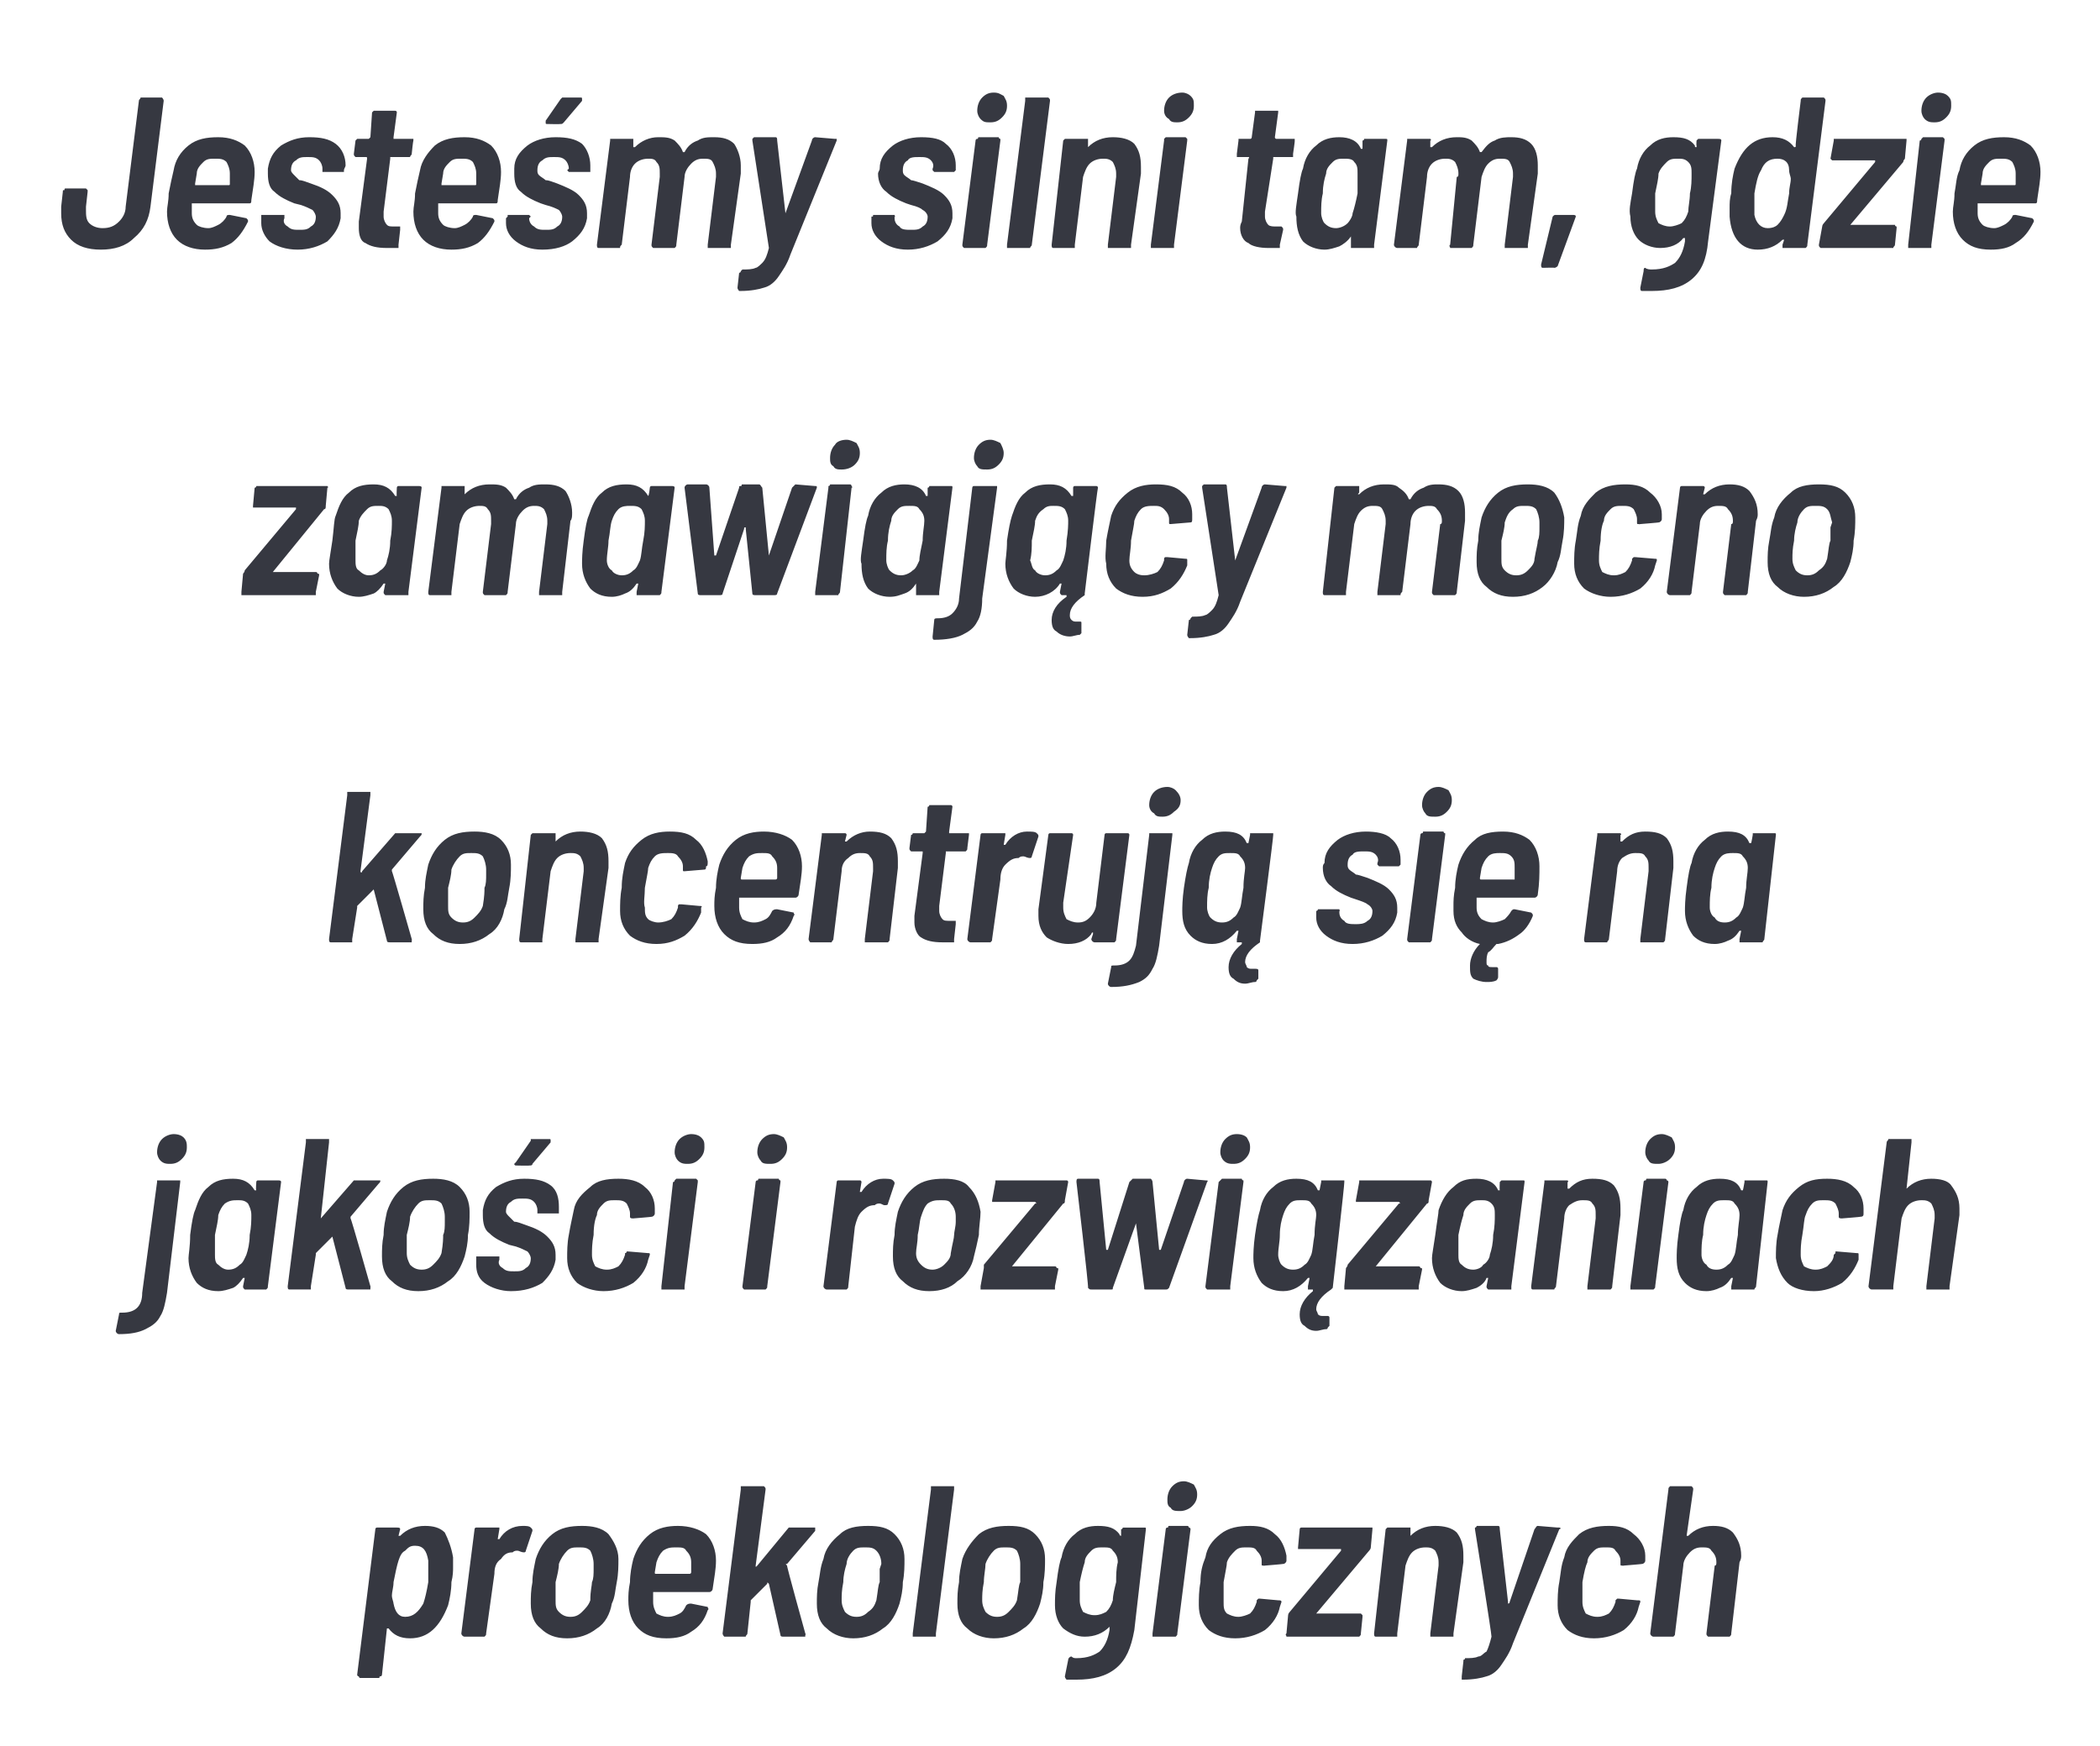
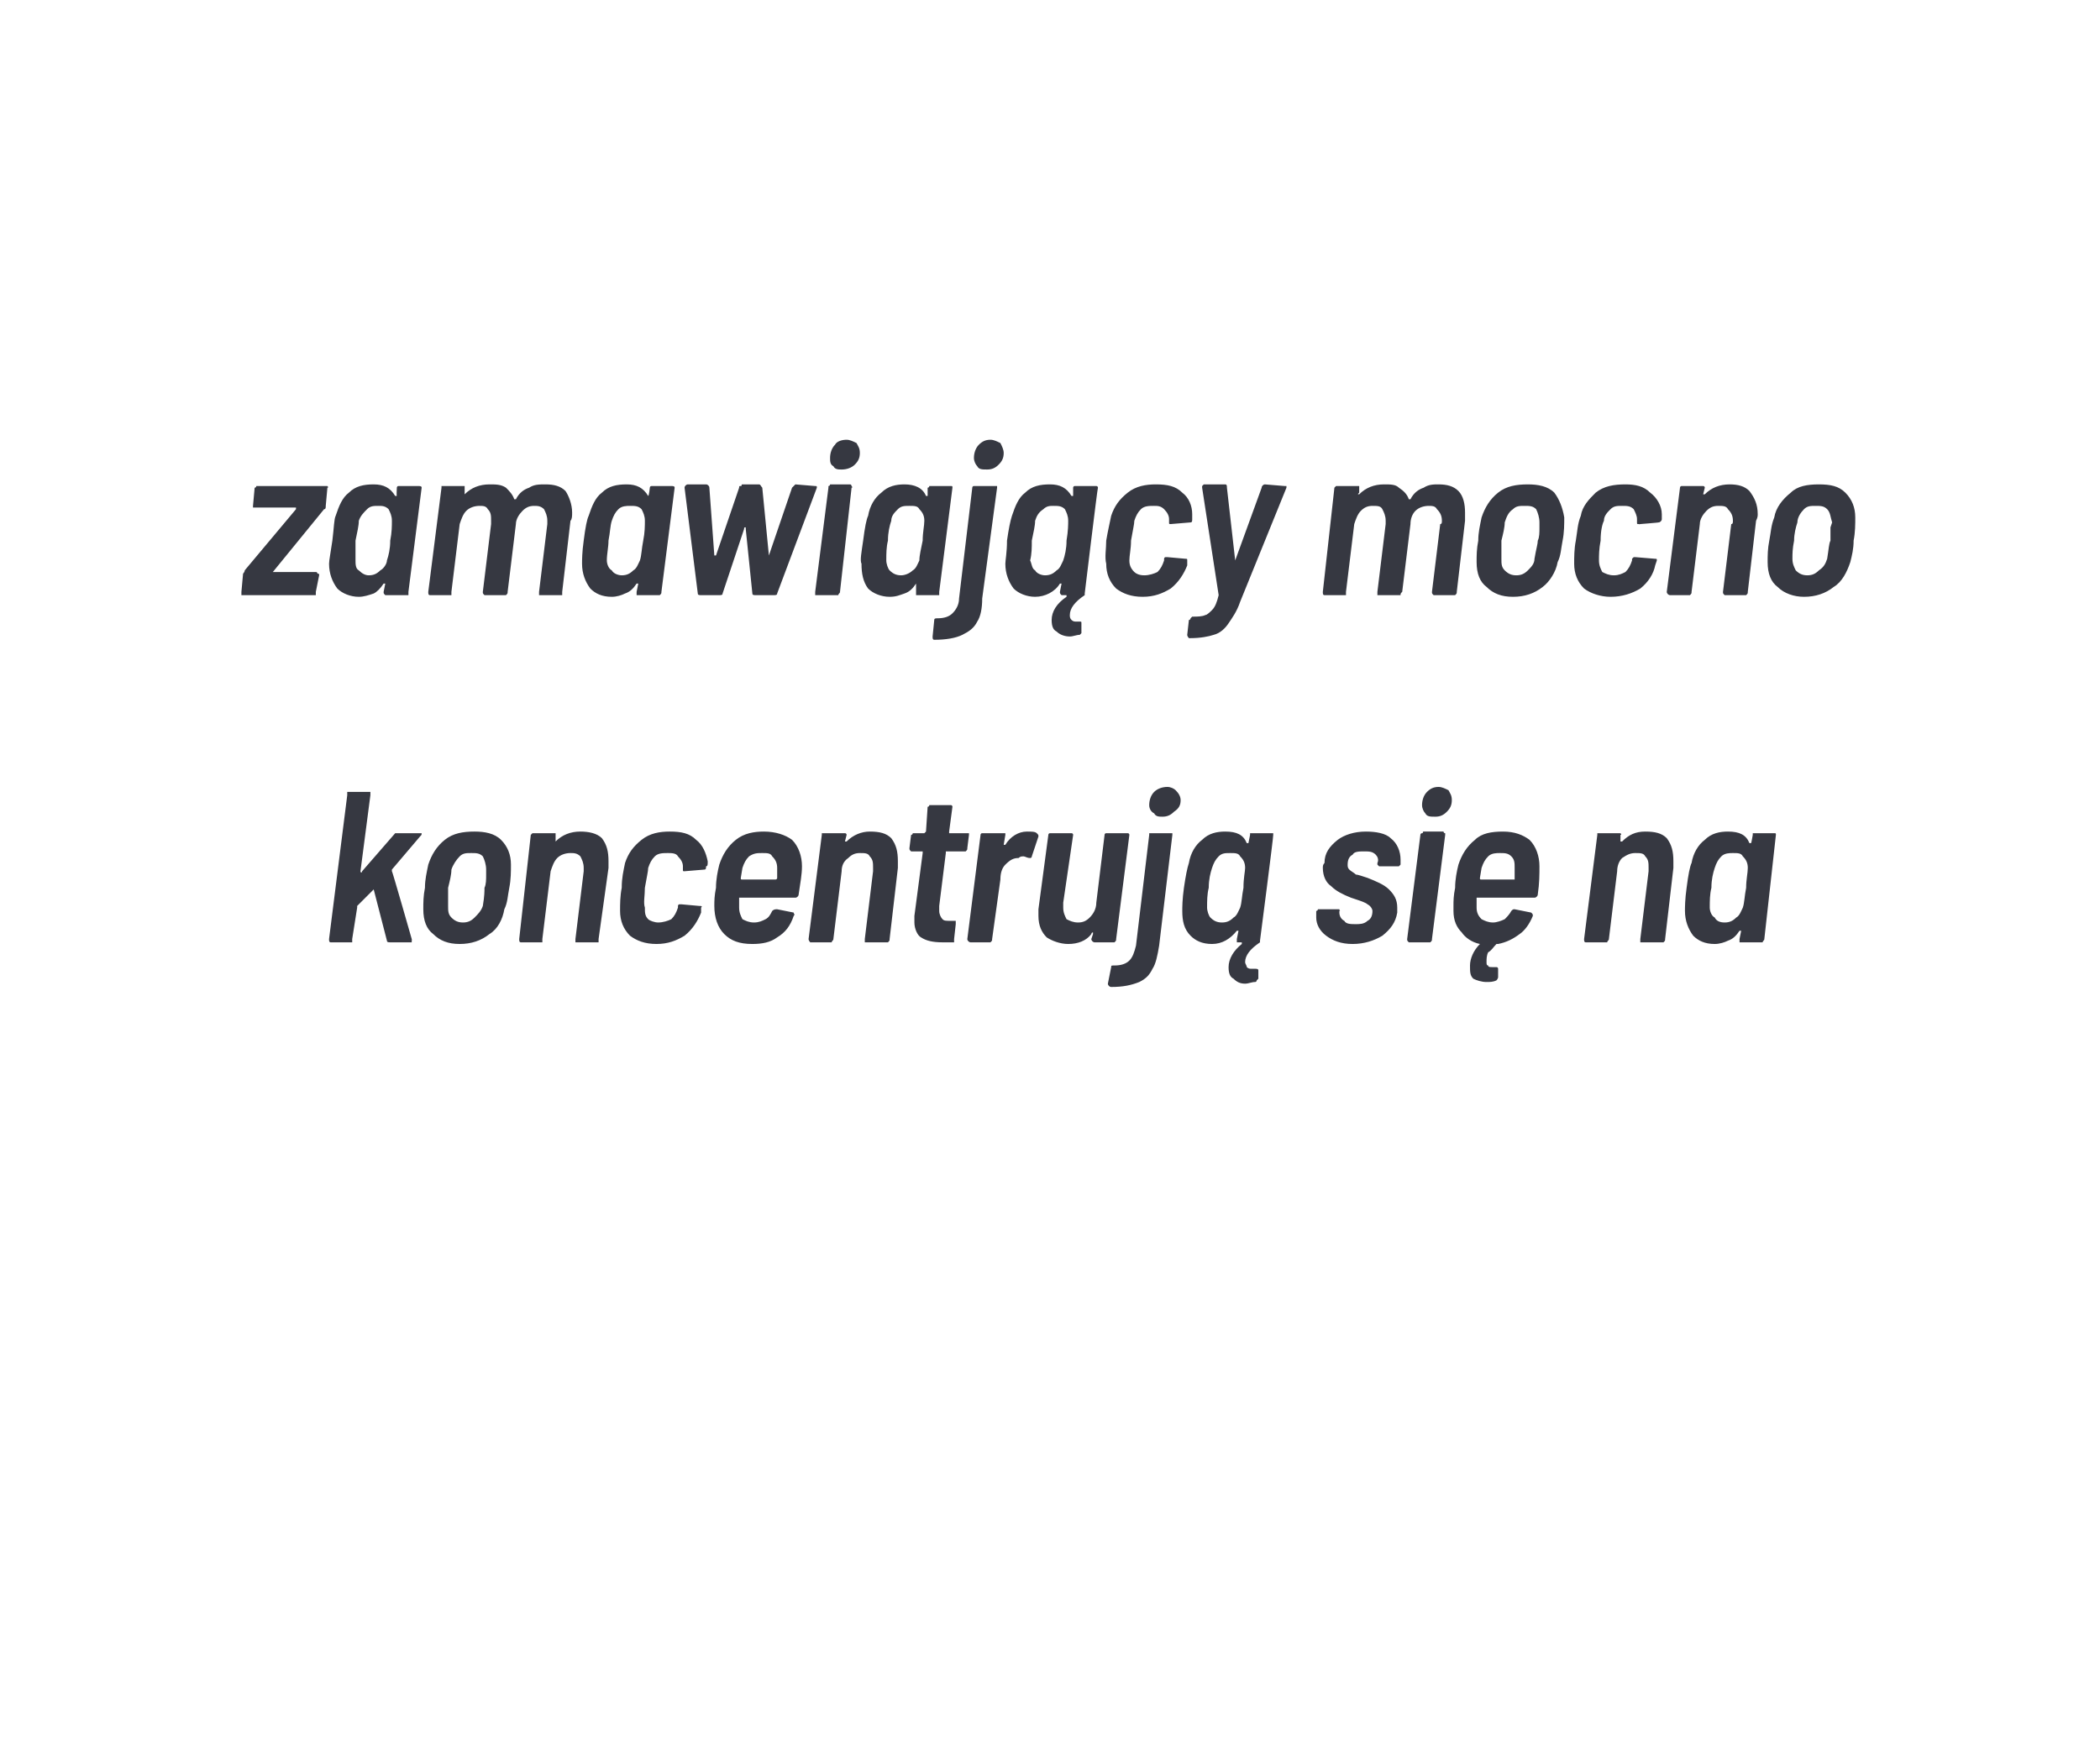
<svg xmlns="http://www.w3.org/2000/svg" version="1.1" width="127px" height="105.6px" viewBox="0 -2 127 105.6" style="top:-2px">
  <desc>Jeste my silni tam, gdzie zamawiaj cy mocno koncentruj si na jako ci i rozwi zaniach proekologicznych</desc>
  <defs />
  <g id="Polygon57439">
-     <path d="m27.4 92.2v.6c0 .2 0 .5-.1.9c0 .5-.1 1-.2 1.4c-.5 1.3-1.2 2-2.3 2c-.6 0-1-.2-1.3-.6h-.1l-.3 2.8s0 .1-.1.1s0 .1-.1.1h-1.1c-.1 0-.1-.1-.1-.1c-.1 0-.1-.1-.1-.1l1.1-8.8s0-.1.1-.1h1.2c.1 0 .2 0 .2.1l-.1.4h.1c.4-.4.9-.6 1.5-.6c.5 0 .9.1 1.2.4c.2.4.4.9.5 1.5zM25.6 95c.1-.3.2-.7.3-1.3v-1.3c-.1-.6-.3-.9-.8-.9c-.3 0-.4.1-.6.3c-.2.1-.3.3-.4.6c-.1.3-.2.8-.3 1.3c0 .3-.1.6-.1.8c0 .2.1.4.1.5c.1.5.3.8.7.8c.5 0 .8-.3 1.1-.8zm6-4.7c.2 0 .4 0 .5.1c.1.1.1.1.1.2l-.4 1.2c0 .1-.1.1-.1.1c-.2 0-.3-.1-.4-.1c-.1 0-.2 0-.3.1c-.3 0-.5.1-.7.4c-.3.2-.4.5-.4.9l-.5 3.6c0 .1 0 .1-.1.2h-1.2c-.1 0-.2-.1-.2-.2l.8-6.3s0-.1.1-.1h1.4v.1l-.1.6h.1c.3-.5.8-.8 1.4-.8zm2.7 6.8c-.7 0-1.2-.2-1.6-.6c-.4-.3-.6-.8-.6-1.5c0-.4 0-.8.1-1.3c0-.5.1-.9.2-1.4c.2-.6.5-1.1 1-1.5c.5-.4 1.1-.5 1.8-.5c.6 0 1.2.1 1.6.5c.3.4.6.9.6 1.5c0 .4 0 .9-.1 1.4c-.1.5-.1.9-.3 1.3c-.1.6-.4 1.2-.9 1.5c-.5.4-1.1.6-1.8.6zm.2-1.3c.3 0 .5-.1.7-.3c.2-.2.4-.4.5-.7c0-.6.1-.9.1-1.1c.1-.2.1-.5.1-.8v-.3c0-.3-.1-.6-.2-.8c-.2-.2-.4-.2-.7-.2c-.3 0-.5 0-.7.2c-.2.2-.4.5-.5.8c0 .3-.1.7-.2 1.1v1.1c0 .3 0 .5.2.7c.2.2.4.3.7.3zm8.8-3.4c0 .5-.1 1-.2 1.7c0 .1-.1.2-.2.2h-3.4v.6c0 .3.1.5.2.7c.2.1.4.2.7.2c.3 0 .5-.1.7-.2c.2-.1.3-.3.4-.5c.1-.1.2-.1.3-.1l1 .2c0 .1.1.1 0 .2c-.2.6-.5 1-1 1.3c-.4.3-.9.4-1.5.4c-.8 0-1.3-.2-1.7-.6c-.4-.4-.6-1-.6-1.7c0-.3 0-.6.1-1.1c0-.5.1-1 .2-1.4c.2-.6.5-1.1 1-1.5c.5-.4 1.1-.5 1.7-.5c.7 0 1.3.2 1.7.5c.4.4.6 1 .6 1.6zm-2.4-.8c-.3 0-.5 0-.8.2c-.2.2-.3.4-.4.7l-.1.6c0 .1 0 .1.1.1h2s.1 0 .1-.1v-.6c0-.3-.1-.5-.3-.7c-.1-.2-.3-.2-.6-.2zm2.9 5.4s-.1-.1-.1-.2l1.1-8.7v-.2h1.4c.1.1.1.1.1.2l-.6 4.6c0 .1 0 .1.1 0l1.9-2.3h1.6v.2l-1.7 2c-.1 0-.1 0 0 .1c-.05-.04 1.1 4.1 1.1 4.1c0 0 .05.07 0 .1v.1h-1.3c-.1 0-.2 0-.2-.1l-.7-3.1c-.1-.1-.1-.1-.1 0l-1 1v.1l-.2 1.9c0 .1-.1.1-.1.2h-1.3s.05 0 0 0zm7.8.1c-.6 0-1.2-.2-1.6-.6c-.4-.3-.6-.8-.6-1.5c0-.4 0-.8.1-1.3c.1-.5.1-.9.3-1.4c.1-.6.5-1.1 1-1.5c.4-.4 1-.5 1.7-.5c.7 0 1.2.1 1.6.5c.4.4.6.9.6 1.5c0 .4 0 .9-.1 1.4c0 .5-.1.9-.2 1.3c-.2.6-.5 1.2-1 1.5c-.5.4-1.1.6-1.8.6zm.2-1.3c.3 0 .5-.1.7-.3c.3-.2.4-.4.5-.7c.1-.6.1-.9.2-1.1v-.8l.1-.3c0-.3-.1-.6-.3-.8c-.2-.2-.4-.2-.7-.2c-.3 0-.5 0-.7.2c-.2.2-.4.5-.4.8c-.1.3-.2.7-.2 1.1c-.1.5-.1.8-.1 1.1c0 .3.1.5.2.7c.2.2.4.3.7.3zm3.5 1.2h-.1v-.2l1.1-8.7v-.2h1.4v.2l-1.1 8.7v.2h-1.3s.02 0 0 0zm4.8.1c-.6 0-1.2-.2-1.6-.6c-.4-.3-.6-.8-.6-1.5c0-.4 0-.8.1-1.3c0-.5.1-.9.2-1.4c.2-.6.6-1.1 1-1.5c.5-.4 1.1-.5 1.8-.5c.7 0 1.2.1 1.6.5c.4.4.6.9.6 1.5c0 .4 0 .9-.1 1.4c0 .5-.1.9-.2 1.3c-.2.6-.5 1.2-1 1.5c-.5.4-1.1.6-1.8.6zm.2-1.3c.3 0 .5-.1.7-.3c.2-.2.4-.4.5-.7c.1-.6.1-.9.2-1.1v-1.1c0-.3-.1-.6-.2-.8c-.2-.2-.4-.2-.7-.2c-.3 0-.5 0-.7.2c-.2.2-.4.5-.5.8c0 .3-.1.7-.1 1.1c-.1.5-.1.8-.1 1.1c0 .3.1.5.2.7c.2.2.4.3.7.3zm7.5-5.3c.1 0 .1-.1.1-.1h1.3c.1 0 .1 0 .1.1l-.7 6.1c-.2 1.1-.5 1.8-1.1 2.3c-.6.5-1.4.7-2.4.7h-.6s-.1-.1-.1-.2l.2-1c0-.1.1-.2.2-.2c.1.1.2.1.3.1c.7 0 1.1-.2 1.4-.4c.3-.3.5-.7.6-1.3v-.2c-.4.4-.9.6-1.5.6c-.5 0-.9-.2-1.3-.5c-.3-.3-.5-.8-.5-1.4c0-.4 0-.8.1-1.4c.1-.8.2-1.3.3-1.5c.1-.6.4-1.1.8-1.4c.4-.4.9-.5 1.4-.5c.6 0 1 .1 1.3.5c0 .1.1.1.1.1v-.4s.04.01 0 0zm-.5 4.3c0-.3.1-.7.2-1.1c0-.4 0-.8.1-1.2c0-.3-.1-.5-.3-.7c-.1-.2-.3-.2-.6-.2c-.3 0-.5 0-.7.2c-.2.2-.4.4-.4.7c-.1.3-.2.7-.3 1.2v1.1c0 .3.1.5.2.7c.2.1.4.2.7.2c.3 0 .5-.1.7-.2c.2-.2.3-.4.4-.7zm4.1-5.4c-.3 0-.5 0-.6-.2c-.2-.1-.2-.3-.2-.5c0-.3.1-.6.3-.8c.2-.2.4-.3.7-.3c.2 0 .4.1.6.2c.1.2.2.3.2.6c0 .3-.1.5-.3.7c-.2.2-.5.3-.7.3zM69.8 97h-.1v-.2l.8-6.3s0-.1.1-.1s0-.1.1-.1h1.1c.1 0 .1.1.1.1c.1 0 .1.1.1.1l-.8 6.3c0 .1 0 .1-.1.2h-1.3s.05 0 0 0zm4.9.1c-.7 0-1.2-.2-1.6-.5c-.4-.4-.6-.9-.6-1.5c0-.4 0-.9.1-1.4c0-.6.1-1 .3-1.5c.1-.6.4-1 .9-1.4c.5-.4 1.1-.5 1.8-.5c.6 0 1.1.1 1.5.5c.4.3.6.8.7 1.3v.3c0 .1-.1.2-.2.2c.01.01-1.1.1-1.1.1c0 0-.07.02-.1 0c-.1 0-.1 0-.1-.1v-.2c0-.2-.1-.4-.3-.6c-.1-.2-.3-.2-.6-.2c-.3 0-.5 0-.7.2c-.2.2-.4.4-.5.7c0 .2-.1.6-.2 1.2v1.2c0 .3 0 .5.2.7c.2.1.4.2.7.2c.2 0 .5-.1.7-.2c.2-.2.3-.4.4-.7v-.1l.1-.1h.1l1.1.1c.1 0 .2 0 .2.1l-.1.3c-.1.5-.4 1-.9 1.4c-.5.3-1.1.5-1.8.5zm3.2-.1h-.1c0-.1-.1-.1 0-.2l.1-1.1s0-.1.1-.2l3.1-3.7v-.1h-2.6v-.1l.1-1.1s0-.1.1-.1h4.3v.1l-.1 1.1c0 .1-.1.2-.1.2l-3.2 3.8h2.7l.1.1v.1l-.1 1c0 .1 0 .1-.1.2h-4.3s-.01 0 0 0zm8.9-6.7c.5 0 1 .1 1.3.4c.3.4.4.8.4 1.4v.4l-.6 4.3v.2h-1.4v-.2l.5-4.1v-.2c0-.3-.1-.5-.2-.7c-.2-.2-.4-.2-.6-.2c-.3 0-.6.1-.8.3c-.2.2-.3.5-.4.8l-.5 4.1v.2h-1.3c-.1 0-.1-.1-.1-.2l.7-6.3l.1-.1h1.4v.5c.4-.4.9-.6 1.5-.6zm1.6 9.3v-.2l.1-.9v-.1c.1 0 .1-.1.1-.1c.3 0 .6 0 .8-.1c.2 0 .3-.2.5-.3c.1-.2.2-.5.3-.9c.03-.04-1-6.5-1-6.5c0 0-.01 0 0 0v-.1c.1 0 .1-.1.1-.1h1.3c.1 0 .1.1.1.2l.5 4.4v.1s.1 0 .1-.1l1.5-4.4c.1-.1.1-.2.2-.2l1.2.1h.1c.1 0 .1.1 0 .1l-2.8 6.9c-.2.6-.5 1-.7 1.3c-.2.3-.5.6-.9.7c-.3.1-.8.2-1.4.2h-.1s.03-.01 0 0zm8-2.5c-.7 0-1.2-.2-1.6-.5c-.4-.4-.6-.9-.6-1.5c0-.4 0-.9.1-1.4c.1-.6.1-1 .3-1.5c.1-.6.5-1 .9-1.4c.5-.4 1.1-.5 1.8-.5c.6 0 1.1.1 1.5.5c.4.3.7.8.7 1.3v.3c0 .1-.1.2-.2.2c.02.01-1.1.1-1.1.1c0 0-.06.02-.1 0c-.1 0-.1 0-.1-.1v-.2c0-.2-.1-.4-.3-.6c-.1-.2-.3-.2-.6-.2c-.3 0-.5 0-.7.2c-.2.2-.4.4-.4.7c-.1.2-.2.6-.3 1.2v1.2c0 .3.1.5.2.7c.2.1.4.2.7.2c.3 0 .5-.1.7-.2c.2-.2.3-.4.4-.7v-.1l.1-.1h.1l1.1.1c.2 0 .2 0 .2.1l-.1.3c-.1.5-.4 1-.9 1.4c-.5.3-1.1.5-1.8.5zm7.2-6.8c.5 0 .9.1 1.2.4c.3.4.5.8.5 1.4c0 .1 0 .2-.1.4l-.5 4.3c0 .1 0 .1-.1.2h-1.3c-.1-.1-.1-.1-.1-.2l.5-4.1c.1 0 .1-.1.1-.2c0-.3-.1-.5-.3-.7c-.1-.2-.3-.2-.6-.2c-.3 0-.5.1-.7.3c-.2.2-.4.5-.4.8l-.5 4.1c0 .1 0 .1-.1.2H100c-.1 0-.2-.1-.2-.2l1.1-8.7c0-.1 0-.1.1-.2h1.3c.1.1.1.1.1.2l-.4 2.8h.1c.4-.4.9-.6 1.5-.6z" stroke="none" fill="#363841" />
-   </g>
+     </g>
  <g id="Polygon57438">
-     <path d="m10.3 68.4c-.2 0-.4 0-.6-.2c-.1-.1-.2-.3-.2-.5c0-.3.1-.6.3-.8c.2-.2.5-.3.7-.3c.3 0 .5.1.6.2c.2.2.2.4.2.6c0 .3-.1.5-.3.7c-.2.2-.4.3-.7.3zM7.2 78.7c-.1 0-.2-.1-.2-.2l.2-1c0-.1 0-.1.2-.1c.4 0 .7-.1.9-.3c.2-.2.3-.5.3-.9l.9-6.7v-.1h1.4v.1l-.8 6.7c-.1.6-.2 1.1-.4 1.4c-.2.4-.5.6-.9.8c-.4.2-.9.3-1.6.3zm8.3-9.2s0-.1.1-.1h1.2c.1 0 .2 0 .2.1l-.8 6.3c0 .1 0 .1-.1.2h-1.3c-.1-.1-.1-.1-.1-.2l.1-.5h-.1c-.2.3-.4.5-.6.6c-.3.1-.6.2-.9.2c-.6 0-1-.2-1.3-.5c-.3-.4-.5-.9-.5-1.5c0-.2.1-.7.1-1.4c.1-.8.2-1.3.3-1.5c.2-.6.4-1.1.8-1.4c.4-.4.9-.5 1.5-.5c.6 0 1 .2 1.3.7h.1c-.04-.02 0-.5 0-.5c0 0 .01.01 0 0zm-.6 4.4c.1-.3.2-.7.2-1.2c.1-.5.1-.9.1-1.2c0-.3-.1-.5-.2-.7c-.2-.2-.4-.2-.6-.2c-.3 0-.5 0-.8.2c-.2.2-.3.4-.4.7c0 .3-.1.7-.2 1.2v1.2c0 .2 0 .5.2.6c.2.2.4.3.6.3c.3 0 .5-.1.7-.3c.2-.1.3-.4.4-.6zm2.6 2.1c-.1 0-.1-.1-.1-.2l1.1-8.7v-.2h1.4v.2l-.5 4.6c0 .1 0 .1 0 0l2-2.3h1.6c0 .1 0 .1-.1.2l-1.7 2v.1c.03-.04 1.2 4.1 1.2 4.1c0 0 .02.07 0 .1v.1h-1.3c-.1 0-.2 0-.2-.1l-.8-3.1c0-.1 0-.1 0 0l-1 1v.1l-.3 1.9v.2h-1.3s.02 0 0 0zm7.8.1c-.7 0-1.2-.2-1.6-.6c-.4-.3-.6-.8-.6-1.5c0-.4 0-.8.1-1.3c0-.5.1-.9.2-1.4c.2-.6.5-1.1 1-1.5c.5-.4 1.1-.5 1.8-.5c.6 0 1.2.1 1.6.5c.4.4.6.9.6 1.5c0 .4 0 .9-.1 1.4c0 .5-.1.9-.2 1.3c-.2.6-.5 1.2-1 1.5c-.5.4-1.1.6-1.8.6zm.2-1.3c.3 0 .5-.1.7-.3c.2-.2.4-.4.5-.7c.1-.6.1-.9.1-1.1c.1-.2.1-.5.1-.8v-.3c0-.3-.1-.6-.2-.8c-.2-.2-.4-.2-.7-.2c-.3 0-.5 0-.7.2c-.2.2-.4.5-.5.8c0 .3-.1.7-.2 1.1v1.1c0 .3.1.5.2.7c.2.2.4.3.7.3zm5.4 1.3c-.6 0-1.2-.2-1.6-.5c-.4-.3-.5-.7-.5-1.1v-.5h1.4v.2c-.1.2 0 .4.2.5c.2.2.4.2.7.2c.3 0 .5 0 .7-.2c.2-.1.3-.3.3-.6c0-.1-.1-.3-.2-.4c-.2-.1-.4-.2-.7-.3l-.4-.1c-.5-.2-.9-.4-1.2-.7c-.3-.2-.4-.6-.4-1.1v-.3c.1-.6.3-1 .8-1.4c.5-.3 1-.5 1.7-.5c.7 0 1.2.1 1.6.4c.4.3.5.8.5 1.3v.4h-1.3v-.2c0-.2-.1-.4-.2-.5c-.2-.2-.4-.2-.7-.2c-.3 0-.5 0-.7.2c-.2.1-.3.3-.3.6c0 .1.1.2.2.3l.3.3c.2 0 .4.1.7.2c.6.2 1 .4 1.3.7c.3.3.5.6.5 1.1v.3c-.1.6-.4 1-.8 1.4c-.5.3-1.1.5-1.9.5zm.3-7.6s-.1 0-.1-.1l.1-.1l.9-1.3v-.1h1.1c.1 0 .1 0 .1.1v.1l-1.1 1.3c0 .1-.1.1-.2.1c.03.02-.8 0-.8 0c0 0 .05.02 0 0zm5.3 7.6c-.6 0-1.2-.2-1.6-.5c-.4-.4-.6-.9-.6-1.5c0-.4 0-.9.1-1.4c.1-.6.2-1 .3-1.5c.1-.6.5-1 1-1.4c.4-.4 1-.5 1.7-.5c.6 0 1.2.1 1.6.5c.4.3.6.8.6 1.3v.3c0 .1-.1.2-.2.2c.03.01-1.1.1-1.1.1c0 0-.05.02 0 0c-.1 0-.2 0-.2-.1v-.2c0-.2-.1-.4-.2-.6c-.2-.2-.4-.2-.7-.2c-.3 0-.5 0-.7.2c-.2.2-.4.4-.4.7c-.1.2-.2.6-.2 1.2c-.1.5-.1.9-.1 1.2c0 .3.1.5.2.7c.2.1.4.2.7.2c.3 0 .5-.1.7-.2c.2-.2.3-.4.4-.7v-.1c.1 0 .1-.1.1-.1h.1l1.2.1c.1 0 .1 0 .1.1l-.1.3c-.1.5-.4 1-.9 1.4c-.5.3-1.1.5-1.8.5zm5.1-7.7c-.2 0-.4 0-.6-.2c-.1-.1-.2-.3-.2-.5c0-.3.1-.6.3-.8c.2-.2.5-.3.7-.3c.3 0 .5.1.6.2c.2.2.2.3.2.6c0 .3-.1.5-.3.7c-.2.2-.4.3-.7.3zM40.1 76h-.1v-.2l.7-6.3c.1 0 .1-.1.1-.1l.1-.1h1.2l.1.1v.1l-.8 6.3v.2h-1.3zm6.5-7.6c-.3 0-.5 0-.6-.2c-.1-.1-.2-.3-.2-.5c0-.3.1-.6.3-.8c.2-.2.4-.3.7-.3c.2 0 .4.1.6.2c.1.2.2.3.2.6c0 .3-.1.5-.3.7c-.2.2-.4.3-.7.3zM45.1 76h-.1c-.1-.1-.1-.1-.1-.2l.8-6.3s0-.1.1-.1s0-.1.1-.1h1.2s0 .1.1.1v.1l-.8 6.3c0 .1 0 .1-.1.2h-1.2s-.04 0 0 0zm8.3-6.7c.3 0 .5 0 .6.1c.1.1.1.1.1.2l-.4 1.2c0 .1-.1.1-.2.1c-.1 0-.2-.1-.3-.1c-.1 0-.2 0-.3.1c-.3 0-.5.1-.8.4c-.2.2-.3.5-.4.9l-.4 3.6c0 .1 0 .1-.1.2H50c-.1 0-.2-.1-.2-.2l.8-6.3s0-.1.1-.1h1.3c.1 0 .1.1.1.1l-.1.6h.1c.3-.5.8-.8 1.3-.8zm2.8 6.8c-.7 0-1.2-.2-1.6-.6c-.4-.3-.6-.8-.6-1.5c0-.4 0-.8.1-1.3c0-.5.1-.9.2-1.4c.2-.6.5-1.1 1-1.5c.5-.4 1.1-.5 1.8-.5c.6 0 1.2.1 1.5.5c.4.4.6.9.7 1.5c0 .4-.1.9-.1 1.4c-.1.5-.2.9-.3 1.3c-.1.6-.5 1.2-1 1.5c-.4.4-1 .6-1.7.6zm.2-1.3c.2 0 .5-.1.7-.3c.2-.2.4-.4.4-.7c.1-.6.2-.9.2-1.1c0-.2.1-.5.1-.8v-.3c0-.3-.1-.6-.3-.8c-.1-.2-.3-.2-.6-.2c-.3 0-.5 0-.8.2c-.2.2-.3.5-.4.8c-.1.3-.1.7-.2 1.1c0 .5-.1.8-.1 1.1c0 .3.1.5.3.7c.2.2.4.3.7.3zm3 1.2h-.1v-.2l.2-1.1v-.2l3.1-3.7c.1 0 .1 0 0-.1H60v-.1l.2-1.1v-.1h4.3c.1 0 .1.1.1.1l-.2 1.1c0 .1 0 .2-.1.2l-3.1 3.8h2.6c.1 0 .1.1.1.1c.1 0 .1 0 .1.1l-.2 1v.2h-4.4s.04 0 0 0zm6.6 0c-.1 0-.1 0-.2-.1c.05-.03-.7-6.4-.7-6.4c0 0-.03-.01 0 0c0-.1 0-.2.1-.2h1.2c.1 0 .1.1.1.2l.4 4.1h.1l1.3-4.1l.1-.1l.1-.1h1.1s.1.1.1.2l.4 4.1h.1l1.4-4.1c0-.1.1-.2.2-.2l1.1.1c.1 0 .2 0 .1.1l-2.3 6.4c-.1.1-.1.1-.2.1h-1.2c-.1 0-.1 0-.1-.1l-.5-3.9v-.1v.1l-1.4 3.9c0 .1 0 .1-.1.1H66s.02 0 0 0zm8.6-7.6c-.2 0-.4 0-.6-.2c-.1-.1-.2-.3-.2-.5c0-.3.1-.6.3-.8c.2-.2.4-.3.7-.3c.3 0 .5.1.6.2c.1.2.2.3.2.6c0 .3-.1.5-.3.7c-.2.2-.4.3-.7.3zM73.1 76h-.1c-.1-.1-.1-.1-.1-.2l.8-6.3l.1-.1l.1-.1h1.2s0 .1.1.1v.1l-.8 6.3v.2h-1.3s-.02 0 0 0zm7.2 1.6s.1 0 .1.1v.5l-.1.1s0 .1-.1.1c-.2 0-.4.1-.6.1c-.3 0-.5-.1-.7-.3c-.2-.1-.3-.3-.3-.7c0-.5.3-1 .8-1.4v-.1h-.3v-.2l.1-.5h-.1c-.4.5-.9.8-1.5.8c-.6 0-1-.2-1.3-.5c-.3-.4-.5-.9-.5-1.5c0-.2 0-.7.1-1.4c.1-.7.2-1.2.3-1.5c.1-.6.4-1.1.8-1.4c.4-.4.9-.5 1.4-.5c.7 0 1.1.2 1.3.7h.1l.1-.5v-.1h1.4v.1c.03.01-.7 6.4-.7 6.4l-.1.1s.03 0 0 0c-.6.4-.9.8-.9 1.2c0 .1.1.2.1.3c.1.1.2.1.3.1h.3zm-1-3.7c.1-.3.1-.7.2-1.2c0-.6.1-1 .1-1.2c0-.3-.1-.5-.3-.7c-.1-.2-.3-.2-.6-.2c-.3 0-.5 0-.7.2c-.2.2-.3.4-.4.7c-.1.3-.2.7-.2 1.2c0 .4-.1.8-.1 1.2c0 .2.1.5.2.6c.2.2.4.3.7.3c.3 0 .5-.1.7-.3c.2-.1.3-.4.4-.6zm2.1 2.1h-.1v-.2l.1-1.1s.1-.1.1-.2l3.1-3.7c.1 0 .1 0 0-.1H82v-.1l.2-1.1v-.1h4.3c.1 0 .1.1.1.1l-.2 1.1c0 .1 0 .2-.1.2l-3.1 3.8h2.6c.1 0 .1.1.1.1c.1 0 .1 0 .1.1l-.2 1v.2h-4.4s.04 0 0 0zm9.3-6.5l.1-.1h1.3c.1 0 .1 0 .1.1l-.8 6.3v.2H90c-.1-.1-.1-.1-.1-.2l.1-.5h-.1c-.1.3-.4.5-.6.6c-.3.1-.6.2-.9.2c-.5 0-1-.2-1.3-.5c-.3-.4-.5-.9-.5-1.5c0-.2.1-.7.2-1.4c.1-.8.2-1.3.2-1.5c.2-.6.5-1.1.9-1.4c.4-.4.8-.5 1.4-.5c.6 0 1.1.2 1.3.7h.1c-.02-.02 0-.5 0-.5c0 0 .03.01 0 0zm-.6 4.4c.1-.3.2-.7.2-1.2c.1-.5.1-.9.1-1.2c0-.3 0-.5-.2-.7c-.2-.2-.4-.2-.6-.2c-.3 0-.5 0-.7.2c-.2.2-.4.4-.4.7c-.1.3-.2.7-.3 1.2v1.2c0 .2 0 .5.2.6c.2.2.4.3.7.3c.2 0 .5-.1.6-.3c.2-.1.4-.4.4-.6zm6.2-4.6c.6 0 1 .1 1.3.4c.3.4.4.8.4 1.4v.4l-.5 4.3c0 .1 0 .1-.1.2H96v-.2l.5-4.1v-.2c0-.3 0-.5-.2-.7c-.1-.2-.3-.2-.6-.2c-.3 0-.5.1-.8.3c-.2.2-.3.5-.3.8l-.5 4.1c0 .1-.1.1-.1.2h-1.3c-.1 0-.1-.1-.1-.2l.8-6.3v-.1h1.4s.1.1 0 .1v.4h.1c.4-.4.8-.6 1.4-.6zm4-.9c-.3 0-.5 0-.6-.2c-.1-.1-.2-.3-.2-.5c0-.3.1-.6.3-.8c.2-.2.4-.3.7-.3c.2 0 .4.1.6.2c.1.2.2.3.2.6c0 .3-.1.5-.3.7c-.2.2-.5.3-.7.3zM98.8 76h-.2v-.2l.8-6.3s0-.1.1-.1s0-.1.1-.1h1.1c.1 0 .1.1.1.1c.1 0 .1.1.1.1l-.8 6.3c0 .1 0 .1-.1.2h-1.2s-.05 0 0 0zm6.7-6.5v-.1h1.3c.1 0 .1 0 .1.1l-.7 6.3c0 .1-.1.1-.1.2h-1.4v-.2l.1-.5h-.1c-.2.3-.4.5-.7.6c-.2.1-.5.2-.8.2c-.6 0-1-.2-1.3-.5c-.4-.4-.5-.9-.5-1.5c0-.2 0-.7.1-1.4c.1-.8.2-1.3.3-1.5c.1-.6.4-1.1.8-1.4c.4-.4.9-.5 1.4-.5c.7 0 1.1.2 1.3.7h.1c.02-.02.1-.5.1-.5c0 0-.03.01 0 0zm-.6 4.4c.1-.3.1-.7.2-1.2c0-.5.1-.9.1-1.2c0-.3-.1-.5-.3-.7c-.1-.2-.3-.2-.6-.2c-.3 0-.5 0-.7.2c-.2.2-.3.4-.4.7c-.1.3-.2.7-.2 1.2c-.1.4-.1.8-.1 1.2c0 .2.1.5.3.6c.1.2.3.3.6.3c.3 0 .5-.1.7-.3c.2-.1.3-.4.4-.6zm4.8 2.2c-.7 0-1.3-.2-1.6-.5c-.4-.4-.6-.9-.7-1.5c0-.4 0-.9.1-1.4c.1-.6.2-1 .3-1.5c.2-.6.5-1 1-1.4c.5-.4 1-.5 1.7-.5c.6 0 1.2.1 1.6.5c.4.3.6.8.6 1.3v.3c0 .1 0 .2-.2.2c.05.01-1.1.1-1.1.1c0 0-.03.02 0 0c-.1 0-.2 0-.2-.1v-.2c0-.2-.1-.4-.2-.6c-.2-.2-.4-.2-.7-.2c-.3 0-.5 0-.7.2c-.2.2-.3.4-.4.7c-.1.2-.1.6-.2 1.2c-.1.5-.1.9-.1 1.2c0 .3.1.5.2.7c.2.1.4.2.7.2c.3 0 .5-.1.7-.2c.2-.2.4-.4.4-.7l.1-.1v-.1h.1l1.2.1c.1 0 .1 0 .1.1v.3c-.2.5-.5 1-1 1.4c-.5.3-1.1.5-1.7.5zm7.1-6.8c.5 0 1 .1 1.2.4c.3.4.5.8.5 1.4v.4l-.6 4.3v.2h-1.4v-.2l.5-4.1v-.2c0-.3-.1-.5-.2-.7c-.2-.2-.4-.2-.6-.2c-.3 0-.6.1-.8.3c-.2.2-.3.5-.4.8l-.5 4.1v.2h-1.3c-.1 0-.2-.1-.2-.2l1.1-8.7c0-.1.1-.1.1-.2h1.4v.2l-.3 2.8c-.1 0-.1 0 0 0c.4-.4.9-.6 1.5-.6z" stroke="none" fill="#363841" />
-   </g>
+     </g>
  <g id="Polygon57437">
    <path d="m20 55c-.1 0-.1-.1-.1-.2l1.1-8.7v-.2h1.4v.2l-.6 4.6c0 .1.1.1.1 0l2-2.3h1.6c0 .1 0 .1-.1.2l-1.7 2v.1c.02-.04 1.2 4.1 1.2 4.1c0 0 .02.07 0 .1v.1h-1.3c-.1 0-.2 0-.2-.1l-.8-3.1c0-.1 0-.1 0 0l-1 1v.1l-.3 1.9v.2H20s.02 0 0 0zm7.8.1c-.7 0-1.2-.2-1.6-.6c-.4-.3-.6-.8-.6-1.5c0-.4 0-.8.1-1.3c0-.5.1-.9.2-1.4c.2-.6.5-1.1 1-1.5c.5-.4 1.1-.5 1.8-.5c.6 0 1.2.1 1.6.5c.4.4.6.9.6 1.5c0 .4 0 .9-.1 1.4c-.1.5-.1.9-.3 1.3c-.1.6-.4 1.2-.9 1.5c-.5.4-1.1.6-1.8.6zm.2-1.3c.3 0 .5-.1.7-.3c.2-.2.4-.4.5-.7c.1-.6.1-.9.1-1.1c.1-.2.1-.5.1-.8v-.3c0-.3-.1-.6-.2-.8c-.2-.2-.4-.2-.7-.2c-.3 0-.5 0-.7.2c-.2.2-.4.5-.5.8c0 .3-.1.7-.2 1.1v1.1c0 .3 0 .5.2.7c.2.2.4.3.7.3zm7.1-5.5c.5 0 1 .1 1.3.4c.3.4.4.8.4 1.4v.4l-.6 4.3v.2h-1.4v-.2l.5-4.1v-.2c0-.3-.1-.5-.2-.7c-.2-.2-.4-.2-.6-.2c-.3 0-.6.1-.8.3c-.2.2-.3.5-.4.8l-.5 4.1v.2h-1.3c-.1 0-.1-.1-.1-.2l.7-6.3l.1-.1h1.4v.5c.4-.4.9-.6 1.5-.6zm4.6 6.8c-.7 0-1.2-.2-1.6-.5c-.4-.4-.6-.9-.6-1.5c0-.4 0-.9.1-1.4c0-.6.1-1 .2-1.5c.2-.6.5-1 1-1.4c.5-.4 1.1-.5 1.7-.5c.7 0 1.2.1 1.6.5c.4.3.6.8.7 1.3c0 .2 0 .3-.1.3c0 .1 0 .2-.1.2l-1.2.1s.01.02 0 0c-.1 0-.1 0-.1-.1v-.2c0-.2-.1-.4-.3-.6c-.1-.2-.4-.2-.6-.2c-.3 0-.6 0-.8.2c-.2.2-.3.4-.4.7c0 .2-.1.6-.2 1.2c0 .5-.1.9 0 1.2c0 .3 0 .5.2.7c.1.1.4.2.6.2c.3 0 .6-.1.8-.2c.2-.2.3-.4.4-.7v-.1s0-.1.1-.1h.1l1.1.1c.1 0 .2 0 .1.1v.3c-.2.5-.5 1-1 1.4c-.5.3-1 .5-1.7.5zm8.8-4.7c0 .5-.1 1-.2 1.7c0 .1-.1.2-.2.2h-3.4v.6c0 .3.1.5.2.7c.2.1.4.2.7.2c.3 0 .5-.1.7-.2c.2-.1.3-.3.4-.5c.1-.1.2-.1.3-.1l1 .2c0 .1.1.1 0 .2c-.2.6-.5 1-1 1.3c-.4.3-.9.4-1.5.4c-.8 0-1.3-.2-1.7-.6c-.4-.4-.6-1-.6-1.7c0-.3 0-.6.1-1.1c0-.5.1-1 .2-1.4c.2-.6.5-1.1 1-1.5c.5-.4 1.1-.5 1.7-.5c.7 0 1.3.2 1.7.5c.4.4.6 1 .6 1.6zm-2.4-.8c-.3 0-.5 0-.8.2c-.2.2-.3.4-.4.7l-.1.6c0 .1 0 .1.1.1h2s.1 0 .1-.1v-.6c0-.3-.1-.5-.3-.7c-.1-.2-.3-.2-.6-.2zm6.5-1.3c.6 0 1 .1 1.3.4c.3.4.4.8.4 1.4v.4l-.5 4.3c0 .1 0 .1-.1.2h-1.4v-.2l.5-4.1v-.2c0-.3 0-.5-.2-.7c-.1-.2-.3-.2-.6-.2c-.3 0-.5.1-.7.3c-.3.2-.4.5-.4.8l-.5 4.1c0 .1-.1.1-.1.2H49s-.1-.1-.1-.2l.8-6.3v-.1h1.4c.1 0 .1.1.1.1l-.1.4h.1c.4-.4.9-.6 1.4-.6zm5.9 1c0 .1 0 .1-.1.2h-1.2v.1l-.4 3.2v.3c0 .2.1.4.2.5c.1.1.2.1.5.1h.3v.2l-.1.9v.2h-.7c-.6 0-1-.1-1.3-.3c-.2-.1-.4-.5-.4-.9v-.4l.5-3.8v-.1h-.7c-.1-.1-.1-.1-.1-.2l.1-.8c.1 0 .1-.1.1-.1h.7l.1-.1l.1-1.5c.1 0 .1-.1.1-.1h1.3c.1 0 .1.1.1.1l-.2 1.5v.1h1.2v.1l-.1.8s-.01.04 0 0zm3.6-1c.3 0 .5 0 .6.1c.1.1.1.1.1.2l-.4 1.2c0 .1-.1.1-.1.1c-.2 0-.3-.1-.4-.1c-.1 0-.2 0-.3.1c-.3 0-.5.1-.8.4c-.2.2-.3.5-.3.9l-.5 3.6c0 .1 0 .1-.1.2h-1.2c-.1 0-.2-.1-.2-.2l.8-6.3s0-.1.1-.1h1.4v.1l-.1.6h.1c.3-.5.8-.8 1.3-.8zm4.7.2s0-.1.1-.1h1.3c.1 0 .1.1.1.1l-.8 6.3c0 .1 0 .1-.1.2h-1.2c-.1 0-.2-.1-.2-.2l.1-.3v-.1c-.1 0-.1.1-.1.1c-.3.4-.8.6-1.4.6c-.5 0-1-.2-1.3-.4c-.3-.3-.5-.7-.5-1.3v-.4l.6-4.5s0-.1.1-.1h1.3c.1 0 .1.1.1.1l-.6 4.1v.3c0 .3.1.5.2.7c.2.1.4.2.7.2c.3 0 .5-.1.7-.3c.2-.2.4-.5.4-.9l.5-4.1s0 .01 0 0zm3.5-1.1c-.2 0-.4 0-.5-.2c-.2-.1-.3-.3-.3-.5c0-.3.1-.6.3-.8c.2-.2.5-.3.8-.3c.2 0 .4.1.5.2c.2.2.3.4.3.6c0 .3-.1.5-.4.7c-.2.2-.4.3-.7.3zm-3.1 10.3c-.1 0-.2-.1-.2-.2l.2-1c0-.1 0-.1.2-.1c.4 0 .7-.1.9-.3c.2-.2.3-.5.4-.9l.8-6.7v-.1h1.4v.1l-.8 6.7c-.1.6-.2 1.1-.4 1.4c-.2.4-.4.6-.8.8c-.5.2-1 .3-1.7.3zm8.7-1.1c.1 0 .2 0 .2.1v.5l-.1.1s0 .1-.1.1c-.2 0-.4.1-.6.1c-.3 0-.5-.1-.7-.3c-.2-.1-.3-.3-.3-.7c0-.5.3-1 .8-1.4v-.1h-.3v-.2l.1-.5h-.1c-.4.5-.9.8-1.5.8c-.6 0-1-.2-1.3-.5c-.4-.4-.5-.9-.5-1.5c0-.2 0-.7.1-1.4c.1-.7.2-1.2.3-1.5c.1-.6.4-1.1.8-1.4c.4-.4.9-.5 1.4-.5c.7 0 1.1.2 1.3.7h.1l.1-.5v-.1h1.4v.1c.03.01-.8 6.4-.8 6.4v.1s.02 0 0 0c-.6.4-.9.8-.9 1.2c0 .1.1.2.1.3c.1.1.2.1.3.1h.2zm-.9-3.7c.1-.3.1-.7.2-1.2c0-.6.1-1 .1-1.2c0-.3-.1-.5-.3-.7c-.1-.2-.3-.2-.6-.2c-.3 0-.5 0-.7.2c-.2.2-.3.4-.4.7c-.1.3-.2.7-.2 1.2c-.1.4-.1.8-.1 1.2c0 .2.1.5.2.6c.2.2.4.3.7.3c.3 0 .5-.1.7-.3c.2-.1.3-.4.4-.6zm6.8 2.2c-.7 0-1.2-.2-1.6-.5c-.4-.3-.6-.7-.6-1.1v-.4s.1 0 .1-.1h1.3c0 .1.1.1 0 .1v.1c0 .2.1.4.3.5c.1.2.4.2.7.2c.2 0 .5 0 .7-.2c.2-.1.3-.3.3-.6c0-.1-.1-.3-.3-.4c-.1-.1-.4-.2-.7-.3l-.3-.1c-.5-.2-.9-.4-1.2-.7c-.3-.2-.5-.6-.5-1.1c0-.1 0-.2.1-.3c0-.6.3-1 .8-1.4c.4-.3 1-.5 1.7-.5c.6 0 1.2.1 1.5.4c.4.3.6.8.6 1.3v.3l-.1.1h-1.2l-.1-.1v-.1c.1-.2 0-.4-.1-.5c-.2-.2-.4-.2-.7-.2c-.3 0-.6 0-.7.2c-.2.1-.3.3-.3.6c0 .1 0 .2.1.3c.1.1.3.2.4.3c.1 0 .4.1.7.2c.5.2 1 .4 1.3.7c.3.3.5.6.5 1.1v.3c-.1.6-.4 1-.9 1.4c-.5.3-1.1.5-1.8.5zm5-7.7c-.3 0-.5 0-.6-.2c-.1-.1-.2-.3-.2-.5c0-.3.1-.6.3-.8c.2-.2.4-.3.7-.3c.2 0 .4.1.6.2c.1.2.2.3.2.6c0 .3-.1.5-.3.7c-.2.2-.4.3-.7.3zM85.3 55h-.1c-.1-.1-.1-.1-.1-.2l.8-6.3s0-.1.1-.1s0-.1.1-.1h1.2s0 .1.1.1v.1l-.8 6.3c0 .1 0 .1-.1.2h-1.2s-.04 0 0 0zm7.8-4.6c0 .5 0 1-.1 1.7c0 .1-.1.2-.2.2h-3.5v.6c0 .3.1.5.3.7c.2.1.4.2.7.2c.2 0 .5-.1.7-.2c.1-.1.3-.3.4-.5c.1-.1.1-.1.2-.1l1 .2c.1.1.1.1.1.2c-.2.5-.5.9-.8 1.1c-.4.3-.8.5-1.3.6h-.1c-.2.2-.3.4-.5.5c-.1.2-.1.4-.1.6c0 .1 0 .2.1.2c0 .1.1.1.3.1h.2c.1 0 .1.1.1.1v.5c0 .1-.1.2-.1.2c-.2.1-.4.1-.6.1c-.3 0-.6-.1-.8-.2c-.2-.2-.2-.4-.2-.8c0-.4.2-.9.6-1.3c.1 0 .1 0 0 0c-.5-.1-.9-.4-1.1-.7c-.3-.3-.5-.7-.5-1.3v-.3c0-.3 0-.6.1-1.1c0-.5.1-1 .2-1.4c.2-.6.5-1.1 1-1.5c.4-.4 1-.5 1.7-.5c.7 0 1.2.2 1.6.5c.4.4.6 1 .6 1.6zm-2.4-.8c-.2 0-.5 0-.7.2c-.2.2-.3.4-.4.7l-.1.6c0 .1 0 .1.1.1h2v-.7c0-.3 0-.5-.2-.7c-.2-.2-.4-.2-.7-.2zm8.8-1.3c.6 0 1 .1 1.3.4c.3.4.4.8.4 1.4v.4l-.5 4.3c0 .1 0 .1-.1.2h-1.4v-.2l.5-4.1v-.2c0-.3 0-.5-.2-.7c-.1-.2-.3-.2-.6-.2c-.3 0-.5.1-.8.3c-.2.2-.3.5-.3.8l-.5 4.1c0 .1-.1.1-.1.2h-1.3c-.1 0-.1-.1-.1-.2l.8-6.3v-.1h1.4s.1.1 0 .1v.4h.1c.4-.4.8-.6 1.4-.6zm6.5.2v-.1h1.3c.1 0 .1 0 .1.1l-.7 6.3c0 .1-.1.1-.1.2h-1.4v-.2l.1-.5h-.1c-.2.3-.4.5-.7.6c-.2.1-.5.2-.8.2c-.6 0-1-.2-1.3-.5c-.3-.4-.5-.9-.5-1.5c0-.2 0-.7.1-1.4c.1-.8.2-1.3.3-1.5c.1-.6.4-1.1.8-1.4c.4-.4.9-.5 1.4-.5c.7 0 1.1.2 1.3.7h.1c.02-.02.1-.5.1-.5c0 0-.02.01 0 0zm-.6 4.4c.1-.3.1-.7.2-1.2c0-.5.1-.9.1-1.2c0-.3-.1-.5-.3-.7c-.1-.2-.3-.2-.6-.2c-.2 0-.5 0-.7.2c-.2.2-.3.4-.4.7c-.1.3-.2.7-.2 1.2c-.1.4-.1.8-.1 1.2c0 .2.1.5.3.6c.1.2.3.3.6.3c.3 0 .5-.1.7-.3c.2-.1.3-.4.4-.6z" stroke="none" fill="#363841" />
  </g>
  <g id="Polygon57436">
    <path d="m14.7 34h-.1v-.2l.1-1.1s.1-.1.1-.2l3.1-3.7v-.1h-2.6v-.1l.1-1.1c.1 0 .1-.1.1-.1h4.3s.1.1 0 .1l-.1 1.1c0 .1 0 .2-.1.2l-3.1 3.8s-.1 0 0 0h2.6c.1 0 .1.1.1.1c.1 0 .1 0 .1.1l-.2 1v.2h-4.4s.03 0 0 0zm9.3-6.5s0-.1.1-.1h1.2c.1 0 .2 0 .2.1l-.8 6.3v.2h-1.4c-.1-.1-.1-.1-.1-.2l.1-.5h-.1c-.2.3-.4.5-.6.6c-.3.1-.6.2-.9.2c-.5 0-1-.2-1.3-.5c-.3-.4-.5-.9-.5-1.5c0-.2.1-.7.2-1.4c.1-.8.1-1.3.2-1.5c.2-.6.4-1.1.8-1.4c.4-.4.9-.5 1.5-.5c.6 0 1 .2 1.3.7h.1c-.03-.02 0-.5 0-.5c0 0 .02.01 0 0zm-.6 4.4c.1-.3.2-.7.2-1.2c.1-.5.1-.9.1-1.2c0-.3-.1-.5-.2-.7c-.2-.2-.4-.2-.6-.2c-.3 0-.5 0-.7.2c-.2.2-.4.4-.5.7c0 .3-.1.7-.2 1.2v1.2c0 .2 0 .5.2.6c.2.2.4.3.6.3c.3 0 .5-.1.7-.3c.2-.1.4-.4.4-.6zm9.6-4.6c.5 0 .9.1 1.2.4c.2.3.4.8.4 1.3c0 .2 0 .4-.1.5l-.5 4.3v.2h-1.4v-.2l.5-4.1v-.2c0-.3-.1-.5-.2-.7c-.2-.2-.4-.2-.6-.2c-.3 0-.5.1-.7.3c-.2.2-.4.5-.4.8l-.5 4.1c0 .1 0 .1-.1.2h-1.3c-.1-.1-.1-.1-.1-.2l.5-4.1v-.2c0-.3 0-.5-.2-.7c-.1-.2-.3-.2-.5-.2c-.3 0-.6.1-.8.3c-.2.2-.3.5-.4.8l-.5 4.1v.2H26c-.1 0-.1-.1-.1-.2l.8-6.3v-.1h1.4v.5c.4-.4.9-.6 1.5-.6c.4 0 .7 0 1 .2c.2.2.4.4.5.7h.1c.2-.4.5-.6.8-.7c.3-.2.6-.2 1-.2zm6.3.2s0-.1.1-.1h1.2c.1 0 .2 0 .2.1l-.8 6.3c0 .1 0 .1-.1.2h-1.4v-.2l.1-.5h-.1c-.2.3-.4.5-.7.6c-.2.1-.5.2-.8.2c-.6 0-1-.2-1.3-.5c-.3-.4-.5-.9-.5-1.5c0-.2 0-.7.1-1.4c.1-.8.2-1.3.3-1.5c.2-.6.4-1.1.8-1.4c.4-.4.9-.5 1.5-.5c.6 0 1 .2 1.3.7c.05-.02.1-.5.1-.5c0 0 0 .01 0 0zm-.6 4.4c.1-.3.1-.7.2-1.2c.1-.5.1-.9.1-1.2c0-.3-.1-.5-.2-.7c-.2-.2-.4-.2-.7-.2c-.2 0-.5 0-.7.2c-.2.2-.3.4-.4.7c-.1.3-.1.7-.2 1.2c0 .4-.1.8-.1 1.2c0 .2.1.5.3.6c.1.2.4.3.6.3c.3 0 .5-.1.7-.3c.2-.1.3-.4.4-.6zm3.7 2.1c-.1 0-.2 0-.2-.1l-.8-6.4s.02-.01 0 0c0-.1.1-.2.2-.2h1.1c.1 0 .2.1.2.2l.3 4.1h.1l1.4-4.1c0-.1 0-.1.1-.1s0-.1.1-.1h1c.1 0 .1.1.2.2l.4 4.1l1.4-4.1l.2-.2l1.2.1c.1 0 .1 0 .1.1L47 33.9c0 .1-.1.1-.2.1h-1.1c-.1 0-.2 0-.2-.1l-.4-3.9v-.1c-.1 0-.1 0-.1.1l-1.3 3.9c0 .1-.1.1-.2.1h-1.1s-.03 0 0 0zm8.5-7.6c-.2 0-.4 0-.5-.2c-.2-.1-.2-.3-.2-.5c0-.3.1-.6.3-.8c.1-.2.4-.3.7-.3c.2 0 .4.1.6.2c.1.2.2.3.2.6c0 .3-.1.5-.3.7c-.2.2-.5.3-.8.3zM49.4 34h-.1v-.2l.8-6.3v-.1c.1 0 .1-.1.1-.1h1.2c.1 0 .1.1.1.1c0 0 .1.1 0 .1l-.7 6.3c0 .1-.1.1-.1.2h-1.3s.03 0 0 0zm6.7-6.5c.1 0 .1-.1.1-.1h1.3c.1 0 .1 0 .1.1l-.8 6.3v.2h-1.4v-.7c-.2.3-.4.5-.7.6c-.3.1-.5.2-.9.2c-.5 0-1-.2-1.3-.5c-.3-.4-.4-.9-.4-1.5c-.1-.2 0-.7.1-1.4c.1-.8.2-1.3.3-1.5c.1-.6.4-1.1.8-1.4c.4-.4.9-.5 1.4-.5c.6 0 1.1.2 1.3.7h.1v-.5s.05.01 0 0zm-.5 4.4c0-.3.1-.7.2-1.2c0-.5.1-.9.1-1.2c0-.3-.1-.5-.3-.7c-.1-.2-.3-.2-.6-.2c-.3 0-.5 0-.7.2c-.2.2-.4.4-.4.7c-.1.3-.2.7-.2 1.2c-.1.4-.1.8-.1 1.2c0 .2.1.5.2.6c.2.2.4.3.7.3c.2 0 .5-.1.7-.3c.2-.1.3-.4.4-.6zm4.1-5.5c-.3 0-.5 0-.6-.2c-.1-.1-.2-.3-.2-.5c0-.3.1-.6.3-.8c.2-.2.4-.3.7-.3c.2 0 .4.1.6.2c.1.2.2.4.2.6c0 .3-.1.5-.3.7c-.2.2-.4.3-.7.3zm-3.2 10.3c-.1 0-.1-.1-.1-.2l.1-1c0-.1.1-.1.2-.1c.4 0 .7-.1.9-.3c.2-.2.4-.5.4-.9l.8-6.7s0-.1.1-.1h1.4v.1l-.9 6.7c0 .6-.1 1.1-.3 1.4c-.2.4-.5.6-.9.8c-.4.2-1 .3-1.7.3zm8.8-1.1c.1 0 .1 0 .1.1v.6l-.1.1c-.2 0-.4.1-.6.1c-.3 0-.6-.1-.8-.3c-.2-.1-.3-.3-.3-.7c0-.5.3-1 .9-1.4v-.1h-.3c-.1-.1-.1-.1-.1-.2l.1-.5h-.1c-.3.5-.9.8-1.5.8c-.5 0-1-.2-1.3-.5c-.3-.4-.5-.9-.5-1.5c0-.2.1-.7.1-1.4c.1-.7.2-1.2.3-1.5c.2-.6.4-1.1.8-1.4c.4-.4.9-.5 1.5-.5c.6 0 1 .2 1.3.7h.1v-.5s0-.1.1-.1h1.3c.1 0 .1.1.1.1c-.03.01-.8 6.4-.8 6.4v.1s-.03 0 0 0c-.6.4-.9.8-.9 1.2c0 .1 0 .2.1.3c.1.1.2.1.3.1h.2zm-1-3.7c.1-.3.2-.7.2-1.2c.1-.6.1-1 .1-1.2c0-.3-.1-.5-.2-.7c-.2-.2-.4-.2-.7-.2c-.2 0-.4 0-.6.2c-.3.2-.4.4-.5.7c0 .3-.1.7-.2 1.2c0 .4 0 .8-.1 1.2c.1.2.1.5.3.6c.1.2.4.3.6.3c.3 0 .5-.1.7-.3c.2-.1.3-.4.4-.6zm4.8 2.2c-.7 0-1.2-.2-1.6-.5c-.4-.4-.6-.9-.6-1.5c-.1-.4 0-.9 0-1.4c.1-.6.2-1 .3-1.5c.2-.6.5-1 1-1.4c.5-.4 1.1-.5 1.7-.5c.7 0 1.2.1 1.6.5c.4.3.6.8.6 1.3v.3c0 .1 0 .2-.1.2l-1.2.1s-.01.02 0 0c-.1 0-.1 0-.1-.1v-.2c0-.2-.1-.4-.3-.6c-.2-.2-.4-.2-.6-.2c-.3 0-.6 0-.8.2c-.2.2-.3.4-.4.7c0 .2-.1.6-.2 1.2c0 .5-.1.9-.1 1.2c0 .3.1.5.3.7c.1.1.3.2.6.2c.3 0 .6-.1.8-.2c.2-.2.3-.4.4-.7v-.1s0-.1.1-.1h.1l1.1.1c.1 0 .1 0 .1.1v.3c-.2.5-.5 1-1 1.4c-.5.3-1 .5-1.7.5zm2.8 2.5s-.1-.1-.1-.2l.1-.9c.1 0 .1-.1.1-.1l.1-.1c.3 0 .6 0 .8-.1c.1 0 .3-.2.4-.3c.2-.2.3-.5.4-.9l-1-6.5s-.04 0 0 0v-.1l.1-.1h1.3c.1 0 .1.1.1.2l.5 4.4v.1v-.1l1.6-4.4c0-.1.1-.2.2-.2l1.2.1h.1v.1L75 34.4c-.2.6-.5 1-.7 1.3c-.2.3-.5.6-.9.7c-.3.1-.8.2-1.4.2h-.1s.01-.01 0 0zM87 27.3c.5 0 .9.1 1.2.4c.3.3.4.8.4 1.3v.5l-.5 4.3c0 .1 0 .1-.1.2h-1.3c-.1-.1-.1-.1-.1-.2l.5-4.1c.1 0 .1-.1.1-.2c0-.3-.1-.5-.3-.7c-.1-.2-.3-.2-.5-.2c-.3 0-.6.1-.8.3c-.2.2-.3.5-.3.8l-.5 4.1c-.1.1-.1.1-.1.2h-1.4v-.2l.5-4.1v-.2c0-.3-.1-.5-.2-.7c-.1-.2-.3-.2-.6-.2c-.3 0-.5.1-.7.3c-.2.2-.3.5-.4.8l-.5 4.1v.2h-1.3c-.1 0-.1-.1-.1-.2l.7-6.3l.1-.1h1.4v.4c-.1.1-.1.1 0 .1c.4-.4.9-.6 1.5-.6c.4 0 .7 0 .9.2c.3.2.5.4.6.7h.1c.2-.4.5-.6.8-.7c.3-.2.6-.2.9-.2zm4.5 6.8c-.7 0-1.2-.2-1.6-.6c-.4-.3-.6-.8-.6-1.5c0-.4 0-.8.1-1.3c0-.5.1-.9.2-1.4c.2-.6.5-1.1 1-1.5c.5-.4 1.1-.5 1.8-.5c.6 0 1.2.1 1.6.5c.3.4.5.9.6 1.5c0 .4 0 .9-.1 1.4c-.1.5-.1.9-.3 1.3c-.1.6-.5 1.2-.9 1.5c-.5.4-1.1.6-1.8.6zm.2-1.3c.3 0 .5-.1.7-.3c.2-.2.4-.4.4-.7c.1-.6.2-.9.2-1.1c.1-.2.1-.5.1-.8v-.3c0-.3-.1-.6-.2-.8c-.2-.2-.4-.2-.7-.2c-.3 0-.5 0-.7.2c-.3.2-.4.5-.5.8c0 .3-.1.7-.2 1.1v1.1c0 .3 0 .5.2.7c.2.2.4.3.7.3zm5.7 1.3c-.6 0-1.2-.2-1.6-.5c-.4-.4-.6-.9-.6-1.5c0-.4 0-.9.1-1.4c.1-.6.1-1 .3-1.5c.1-.6.5-1 .9-1.4c.5-.4 1.1-.5 1.8-.5c.6 0 1.1.1 1.5.5c.4.3.7.8.7 1.3v.3c0 .1-.1.2-.2.2c.03.01-1.1.1-1.1.1c0 0-.06.02-.1 0c-.1 0-.1 0-.1-.1v-.2c0-.2-.1-.4-.2-.6c-.2-.2-.4-.2-.7-.2c-.3 0-.5 0-.7.2c-.2.2-.4.4-.4.7c-.1.2-.2.6-.2 1.2c-.1.5-.1.9-.1 1.2c0 .3.1.5.2.7c.2.1.4.2.7.2c.3 0 .5-.1.7-.2c.2-.2.3-.4.4-.7v-.1l.1-.1h.1l1.2.1c.1 0 .1 0 .1.1l-.1.3c-.1.5-.4 1-.9 1.4c-.5.3-1.1.5-1.8.5zm7.2-6.8c.5 0 .9.1 1.2.4c.3.4.5.8.5 1.4c0 .1 0 .2-.1.4l-.5 4.3c0 .1 0 .1-.1.2h-1.3c-.1-.1-.1-.1-.1-.2l.5-4.1c.1 0 .1-.1.1-.2c0-.3-.1-.5-.3-.7c-.1-.2-.3-.2-.6-.2c-.3 0-.5.1-.7.3c-.2.2-.4.5-.4.8l-.5 4.1c0 .1 0 .1-.1.2H101c-.1 0-.2-.1-.2-.2l.8-6.3s0-.1.1-.1h1.3c.1 0 .1.1.1.1l-.1.4h.1c.4-.4.9-.6 1.5-.6zm4.5 6.8c-.6 0-1.2-.2-1.6-.6c-.4-.3-.6-.8-.6-1.5c0-.4 0-.8.1-1.3c.1-.5.1-.9.3-1.4c.1-.6.5-1.1 1-1.5c.4-.4 1-.5 1.7-.5c.7 0 1.2.1 1.6.5c.4.4.6.9.6 1.5c0 .4 0 .9-.1 1.4c0 .5-.1.9-.2 1.3c-.2.6-.5 1.2-1 1.5c-.5.4-1.1.6-1.8.6zm.2-1.3c.3 0 .5-.1.7-.3c.3-.2.4-.4.5-.7c.1-.6.1-.9.2-1.1v-.8l.1-.3c-.1-.3-.1-.6-.3-.8c-.2-.2-.4-.2-.7-.2c-.3 0-.5 0-.7.2c-.2.2-.4.5-.4.8c-.1.3-.2.7-.2 1.1c-.1.5-.1.8-.1 1.1c0 .3.1.5.2.7c.2.2.4.3.7.3z" stroke="none" fill="#363841" />
  </g>
  <g id="Polygon57435">
-     <path d="m6.1 13.1c-.8 0-1.4-.2-1.8-.6c-.4-.4-.6-.9-.6-1.6v-.4l.1-.9c0-.1 0-.1.1-.1c0-.1 0-.1.1-.1h1.2l.1.1v.1l-.1.9v.2c0 .3 0 .6.2.8c.2.2.5.3.8.3c.4 0 .7-.1 1-.4c.2-.2.4-.5.4-.9l.8-6.4c0-.1.1-.1.1-.2h1.3s.1.1.1.2l-.8 6.4c-.1.8-.4 1.4-1 1.9c-.5.5-1.2.7-2 .7zm9.3-4.7c0 .5-.1 1-.2 1.7c0 .1 0 .2-.1.2h-3.5v.6c0 .3.1.5.3.7c.1.1.4.2.7.2c.2 0 .4-.1.6-.2c.2-.1.4-.3.5-.5c0-.1.1-.1.2-.1l1 .2c.1.1.1.1.1.2c-.3.6-.6 1-1 1.3c-.5.3-1 .4-1.6.4c-.7 0-1.3-.2-1.7-.6c-.4-.4-.6-1-.6-1.7c0-.3.1-.6.1-1.1c.1-.5.2-1 .3-1.4c.1-.6.4-1.1.9-1.5c.5-.4 1.1-.5 1.8-.5c.7 0 1.2.2 1.6.5c.4.4.6 1 .6 1.6zM13 7.6c-.3 0-.5 0-.7.2c-.2.2-.4.4-.4.7l-.1.6v.1h2c.1 0 .1 0 .1-.1v-.6c0-.3-.1-.5-.2-.7c-.2-.2-.4-.2-.7-.2zm5 5.5c-.7 0-1.3-.2-1.7-.5c-.3-.3-.5-.7-.5-1.1v-.5h1.4v.2c-.1.2 0 .4.2.5c.2.2.4.2.7.2c.3 0 .5 0 .7-.2c.2-.1.3-.3.3-.6c0-.1-.1-.3-.2-.4c-.2-.1-.4-.2-.7-.3l-.4-.1c-.5-.2-.9-.4-1.2-.7c-.3-.2-.4-.6-.4-1.1v-.3c.1-.6.3-1 .8-1.4c.5-.3 1-.5 1.7-.5c.7 0 1.2.1 1.6.4c.4.3.6.8.6 1.3c0 .1-.1.2-.1.3v.1h-1.3v-.2c0-.2-.1-.4-.2-.5c-.2-.2-.4-.2-.7-.2c-.3 0-.5 0-.7.2c-.2.1-.3.3-.3.6c0 .1.1.2.2.3l.3.3c.2 0 .4.1.7.2c.6.2 1 .4 1.3.7c.3.3.5.6.5 1.1v.3c-.1.6-.4 1-.8 1.4c-.5.3-1.1.5-1.8.5zm6.9-5.8c0 .1-.1.1-.1.2h-1.2v.1l-.4 3.2v.3c0 .2.1.4.2.5c.1.1.2.1.5.1h.3v.2l-.1.9v.2h-.7c-.6 0-1-.1-1.3-.3c-.3-.1-.4-.5-.4-.9v-.4l.5-3.8c0-.1 0-.1-.1-.1h-.6c-.1-.1-.1-.1-.1-.2l.1-.8l.1-.1h.7l.1-.1l.1-1.5l.1-.1h1.3c.1 0 .1.1.1.1l-.2 1.5v.1h1.2v.1c-.02.01-.1.8-.1.8c0 0-.02.04 0 0zm5.4 1.1c0 .5-.1 1-.2 1.7c0 .1 0 .2-.1.2h-3.5v.6c0 .3.1.5.3.7c.1.1.4.2.7.2c.2 0 .4-.1.6-.2c.2-.1.4-.3.5-.5c0-.1.1-.1.2-.1l1 .2c.1.1.1.1.1.2c-.3.6-.6 1-1 1.3c-.5.3-1 .4-1.6.4c-.7 0-1.3-.2-1.7-.6c-.4-.4-.6-1-.6-1.7c0-.3.1-.6.1-1.1c.1-.5.2-1 .3-1.4c.1-.6.5-1.1.9-1.5c.5-.4 1.1-.5 1.8-.5c.7 0 1.2.2 1.6.5c.4.4.6 1 .6 1.6zm-2.4-.8c-.3 0-.5 0-.7.2c-.2.2-.4.4-.4.7l-.1.6v.1h2c.1 0 .1 0 .1-.1v-.6c0-.3-.1-.5-.2-.7c-.2-.2-.4-.2-.7-.2zm4.9 5.5c-.7 0-1.2-.2-1.6-.5c-.4-.3-.6-.7-.6-1.1v-.3l.1-.1v-.1h1.3l.1.1l-.1.1c0 .2.1.4.3.5c.2.2.4.2.7.2c.3 0 .5 0 .7-.2c.2-.1.3-.3.3-.6c0-.1-.1-.3-.2-.4c-.2-.1-.4-.2-.8-.3l-.3-.1c-.5-.2-.9-.4-1.2-.7c-.3-.2-.4-.6-.4-1.1v-.3c0-.6.3-1 .8-1.4c.4-.3 1-.5 1.7-.5c.7 0 1.2.1 1.6.4c.3.3.5.8.5 1.3v.4h-1.3l-.1-.1l.1-.1c0-.2-.1-.4-.2-.5c-.2-.2-.4-.2-.7-.2c-.3 0-.5 0-.7.2c-.2.1-.3.3-.3.6c0 .1 0 .2.1.3c.1.1.3.2.4.3c.2 0 .4.1.7.2c.5.2 1 .4 1.3.7c.3.3.5.6.5 1.1v.3c-.1.6-.4 1-.9 1.4c-.4.3-1 .5-1.8.5zm.3-7.6c-.1 0-.1 0-.1-.1v-.1l.9-1.3l.1-.1h1.1c.1 0 .1 0 .1.1v.1l-1.1 1.3c-.1.1-.1.1-.2.1c0 .02-.8 0-.8 0c0 0 .02.02 0 0zm10.1.8c.5 0 .9.1 1.2.4c.2.3.4.8.4 1.3v.5l-.6 4.3v.2h-1.4v-.2l.5-4.1v-.2c0-.3-.1-.5-.2-.7c-.1-.2-.3-.2-.6-.2c-.3 0-.5.1-.7.3c-.2.2-.4.5-.4.8l-.5 4.1c0 .1 0 .1-.1.2h-1.3c-.1-.1-.1-.1-.1-.2l.5-4.1v-.2c0-.3 0-.5-.2-.7c-.1-.2-.3-.2-.5-.2c-.3 0-.6.1-.8.3c-.2.2-.3.5-.3.8l-.5 4.1c-.1.1-.1.1-.1.2h-1.3c-.1 0-.1-.1-.1-.2l.8-6.3v-.1h1.4v.5h.1c.4-.4.9-.6 1.4-.6c.4 0 .7 0 1 .2c.2.2.4.4.5.7h.1c.2-.4.5-.6.8-.7c.3-.2.6-.2 1-.2zm1.5 9.3s-.1-.1-.1-.2l.1-.9c.1 0 .1-.1.1-.1l.1-.1c.3 0 .6 0 .8-.1c.1 0 .3-.2.4-.3c.2-.2.3-.5.4-.9l-1-6.5s-.04 0 0 0v-.1l.1-.1h1.3c.1 0 .1.1.1.2l.5 4.4v.1v-.1l1.6-4.4c0-.1.1-.2.2-.2l1.2.1h.1v.1l-2.8 6.9c-.2.6-.5 1-.7 1.3c-.2.3-.5.6-.9.7c-.3.1-.8.2-1.4.2h-.1s.01-.01 0 0zm10.2-2.5c-.7 0-1.2-.2-1.6-.5c-.4-.3-.6-.7-.6-1.1v-.4c.1 0 .1 0 .1-.1h1.3c0 .1.1.1 0 .1v.1c0 .2.1.4.3.5c.1.2.4.2.7.2c.3 0 .5 0 .7-.2c.2-.1.3-.3.3-.6c0-.1-.1-.3-.3-.4c-.1-.1-.3-.2-.7-.3l-.3-.1c-.5-.2-.9-.4-1.2-.7c-.3-.2-.5-.6-.5-1.1c0-.1.1-.2.1-.3c0-.6.3-1 .8-1.4c.4-.3 1-.5 1.7-.5c.7 0 1.2.1 1.5.4c.4.3.6.8.6 1.3v.3l-.1.1h-1.2l-.1-.1v-.1c.1-.2 0-.4-.1-.5c-.2-.2-.4-.2-.7-.2c-.3 0-.6 0-.7.2c-.2.1-.3.3-.3.6c0 .1 0 .2.1.3c.1.1.3.2.4.3c.1 0 .4.1.7.2c.5.2 1 .4 1.3.7c.3.3.5.6.5 1.1v.3c-.1.6-.4 1-.9 1.4c-.5.3-1.1.5-1.8.5zm5-7.7c-.3 0-.4 0-.6-.2c-.1-.1-.2-.3-.2-.5c0-.3.1-.6.3-.8c.2-.2.4-.3.7-.3c.3 0 .4.1.6.2c.1.2.2.3.2.6c0 .3-.1.5-.3.7c-.2.2-.4.3-.7.3zM58.4 13h-.1c-.1-.1-.1-.1-.1-.2l.8-6.3s0-.1.1-.1s0-.1.1-.1h1.2s0 .1.1.1v.1l-.8 6.3c0 .1 0 .1-.1.2h-1.2s-.03 0 0 0zm2.6 0h-.1v-.2L62 4.1v-.2h1.4c.1.1.1.1.1.2l-1.1 8.7c0 .1-.1.1-.1.2H61s.05 0 0 0zm6.3-6.7c.5 0 1 .1 1.3.4c.3.4.4.8.4 1.4v.4l-.6 4.3v.2H67v-.2l.5-4.1v-.2c0-.3-.1-.5-.2-.7c-.2-.2-.4-.2-.6-.2c-.3 0-.6.1-.8.3c-.2.2-.3.5-.4.8l-.5 4.1v.2h-1.3c-.1 0-.1-.1-.1-.2l.7-6.3l.1-.1h1.4v.5c.4-.4.9-.6 1.5-.6zm3.9-.9c-.2 0-.4 0-.5-.2c-.2-.1-.3-.3-.3-.5c0-.3.1-.6.3-.8c.2-.2.5-.3.8-.3c.2 0 .4.1.5.2c.2.2.2.3.2.6c0 .3-.1.5-.3.7c-.2.2-.4.3-.7.3zM69.7 13h-.1v-.2l.8-6.3v-.1l.1-.1h1.2l.1.1v.1l-.8 6.3v.2h-1.3s.01 0 0 0zm8.5-5.7v.2H77v.1l-.5 3.2v.3c0 .2.1.4.2.5c.1.1.3.1.5.1h.3c.1.1.1.1.1.2l-.2.9v.2h-.7c-.5 0-1-.1-1.2-.3c-.3-.1-.5-.5-.5-.9c0-.1 0-.2.1-.4l.4-3.8c.1-.1 0-.1 0-.1h-.7v-.2l.1-.8v-.1h.7c.1 0 .1-.1.1-.1l.2-1.5v-.1h1.4v.1l-.2 1.5s0 .1.1.1h1.1v.1c.02.01-.1.8-.1.8c0 0 .01.04 0 0zm4.2-.8c.1 0 .1-.1.1-.1h1.3c.1 0 .1 0 .1.1l-.8 6.3v.2h-1.4v-.7c-.2.3-.5.5-.7.6c-.3.1-.6.2-.9.2c-.5 0-1-.2-1.3-.5c-.3-.4-.4-.9-.4-1.5c-.1-.2 0-.7.1-1.4c.1-.8.2-1.3.3-1.5c.1-.6.4-1.1.8-1.4c.4-.4.9-.5 1.4-.5c.6 0 1.1.2 1.3.7h.1v-.5s.05.01 0 0zm-.6 4.4c.1-.3.2-.7.3-1.2V8.5c0-.3 0-.5-.2-.7c-.1-.2-.4-.2-.6-.2c-.3 0-.5 0-.7.2c-.2.2-.4.4-.4.7c-.1.3-.2.7-.2 1.2c-.1.4-.1.8-.1 1.2c0 .2.1.5.2.6c.2.2.4.3.7.3c.2 0 .5-.1.7-.3c.1-.1.3-.4.3-.6zm9.6-4.6c.5 0 .9.1 1.2.4c.3.3.4.8.4 1.3v.5l-.6 4.3v.2H91v-.2l.5-4.1v-.2c0-.3-.1-.5-.2-.7c-.1-.2-.3-.2-.6-.2c-.3 0-.5.1-.7.3c-.2.2-.3.5-.4.8l-.5 4.1c0 .1 0 .1-.1.2h-1.3c0-.1-.1-.1 0-.2l.4-4.1c.1 0 .1-.1.1-.2c0-.3-.1-.5-.2-.7c-.2-.2-.4-.2-.6-.2c-.3 0-.6.1-.8.3c-.2.2-.3.5-.3.8l-.5 4.1c0 .1-.1.1-.1.2h-1.2c-.1 0-.2-.1-.2-.2l.8-6.3v-.1h1.4s.1.1 0 .1v.4h.1c.4-.4.9-.6 1.5-.6c.3 0 .6 0 .9.2c.2.2.4.4.5.7h.1c.3-.4.5-.6.8-.7c.3-.2.7-.2 1-.2zm1.9 7.9c-.1 0-.1-.1-.1-.2l.7-2.9c.1-.1.1-.1.2-.1h1c.1 0 .2 0 .2.1l-1.1 3s-.1.1-.2.1c.02-.02-.7 0-.7 0c0 0 .03-.02 0 0zm9.3-7.7l.1-.1h1.2c.1 0 .2 0 .2.1l-.8 6.1c-.1 1.1-.4 1.8-1 2.3c-.6.5-1.4.7-2.4.7h-.6c-.1 0-.1-.1-.1-.2l.2-1c0-.1 0-.2.1-.2c.1.1.3.1.4.1c.7 0 1.1-.2 1.4-.4c.3-.3.5-.7.6-1.3v-.2h-.1c-.3.4-.8.6-1.4.6c-.5 0-1-.2-1.3-.5c-.3-.3-.5-.8-.5-1.4c-.1-.4 0-.8.1-1.4c.1-.8.2-1.3.3-1.5c.1-.6.4-1.1.8-1.4c.4-.4.9-.5 1.4-.5c.6 0 1 .1 1.3.5c0 .1 0 .1.1.1v-.1c-.02.01 0-.3 0-.3c0 0 .02.01 0 0zm-.5 4.3c0-.3.1-.7.1-1.1c.1-.4.1-.8.1-1.2c0-.3 0-.5-.2-.7c-.2-.2-.4-.2-.6-.2c-.3 0-.5 0-.7.2c-.2.2-.4.4-.5.7c0 .3-.1.7-.2 1.2v1.1c0 .3.1.5.2.7c.2.1.4.2.7.2c.2 0 .5-.1.7-.2c.2-.2.3-.4.4-.7zm6.8-6.7c0-.1 0-.1.1-.2h1.3c.1.1.1.1.1.2l-1.1 8.7c0 .1 0 .1-.1.2h-1.4v-.2l.1-.3h-.1c0-.1 0 0 0 0c-.4.4-.9.6-1.5.6c-1 0-1.6-.7-1.7-2v-.5c0-.3 0-.6.1-.9c0-.6.1-1.1.2-1.5c.5-1.3 1.2-1.9 2.3-1.9c.6 0 1 .2 1.3.6c.1 0 .1 0 .1-.1c-.04.02.3-2.7.3-2.7c0 0 0-.04 0 0zm-1 6.9c.2-.4.2-.8.3-1.3c0-.4.1-.6.1-.9c0-.1-.1-.3-.1-.5c0-.5-.3-.7-.7-.7c-.5 0-.8.2-1 .7c-.2.3-.3.8-.4 1.4v1.3c.1.5.4.8.8.8c.3 0 .5-.1.6-.2c.2-.2.3-.4.4-.6zm2.3 2h-.1c-.1-.1-.1-.1-.1-.2l.2-1.1s0-.1.1-.2l3.1-3.7v-.1h-2.6l-.1-.1l.2-1.1v-.1h4.4v.1l-.1 1.1c-.1.1-.1.2-.1.2l-3.2 3.8h2.7s0 .1.1.1v.1l-.1 1c0 .1-.1.1-.1.2h-4.3s-.04 0 0 0zm6.8-7.6c-.2 0-.4 0-.6-.2c-.1-.1-.2-.3-.2-.5c0-.3.1-.6.3-.8c.2-.2.5-.3.7-.3c.3 0 .5.1.6.2c.2.2.2.3.2.6c0 .3-.1.5-.3.7c-.2.2-.4.3-.7.3zm-1.5 7.6h-.1v-.2l.7-6.3c.1 0 .1-.1.1-.1l.1-.1h1.2l.1.1v.1l-.8 6.3v.2h-1.3zm7.9-4.6c0 .5-.1 1-.2 1.7c0 .1 0 .2-.1.2h-3.5v.6c0 .3.1.5.3.7c.1.1.4.2.7.2c.2 0 .4-.1.6-.2c.2-.1.4-.3.5-.5c0-.1.1-.1.2-.1l1 .2c.1.1.1.1.1.2c-.3.6-.6 1-1.1 1.3c-.4.3-.9.4-1.5.4c-.8 0-1.3-.2-1.7-.6c-.4-.4-.6-1-.6-1.7c0-.3.1-.6.1-1.1c.1-.5.1-1 .3-1.4c.1-.6.4-1.1.9-1.5c.5-.4 1.1-.5 1.8-.5c.7 0 1.2.2 1.6.5c.4.4.6 1 .6 1.6zm-2.4-.8c-.3 0-.5 0-.7.2c-.2.2-.4.4-.4.7l-.1.6v.1h2c.1 0 .1 0 .1-.1v-.6c0-.3-.1-.5-.2-.7c-.2-.2-.4-.2-.7-.2z" stroke="none" fill="#363841" />
-   </g>
+     </g>
</svg>